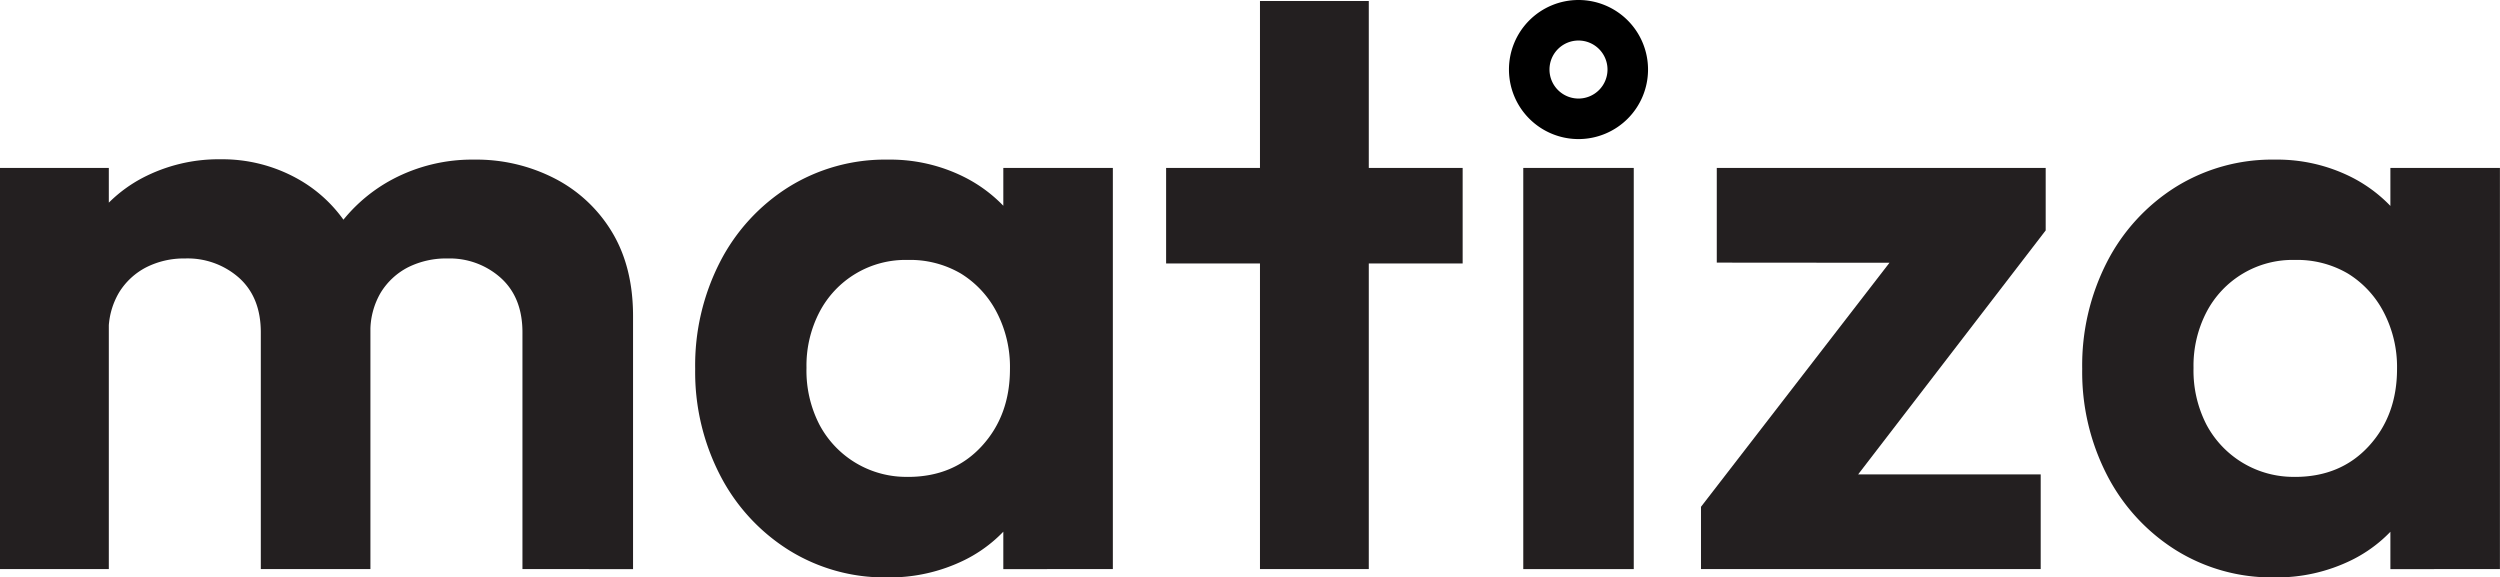
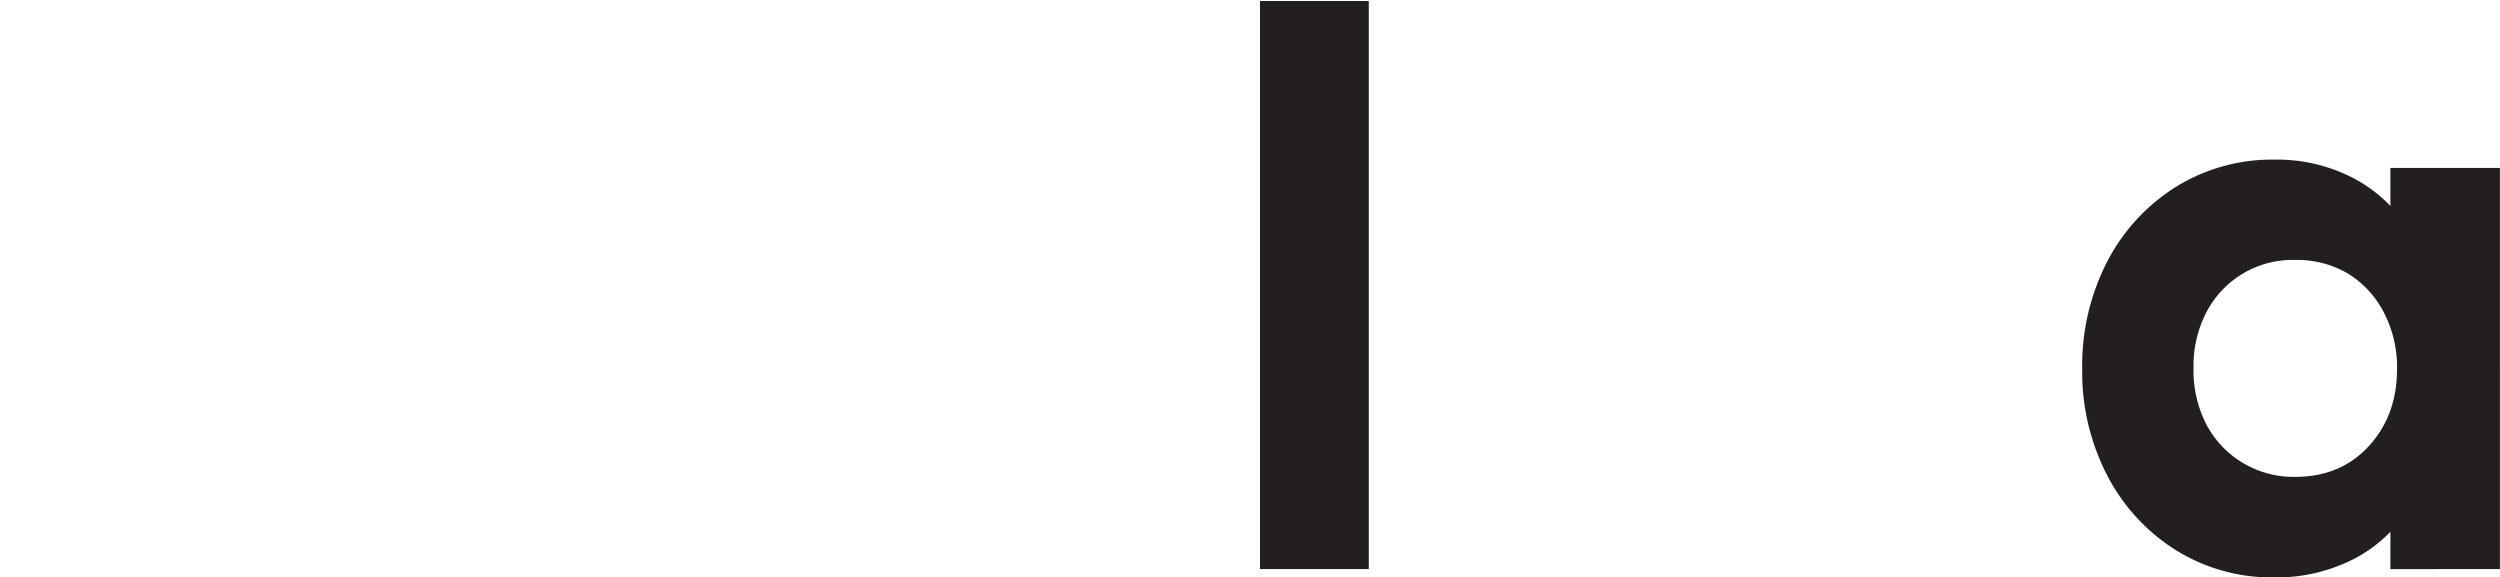
<svg xmlns="http://www.w3.org/2000/svg" viewBox="0 0 661.88 152.87">
  <defs>
    <style>.cls-1{fill:#231f20;}</style>
  </defs>
  <title>MTZ_Logo_Black</title>
  <g data-name="LOGO BW" id="LOGO_BW">
-     <path d="M417.91,0a18.41,18.41,0,1,0,18.41,18.41A18.41,18.41,0,0,0,417.91,0Zm0,26.09a7.68,7.68,0,1,1,7.68-7.68A7.68,7.68,0,0,1,417.91,26.09Z" />
-     <path d="M0,150.67V44.46H28.81V150.67Zm69.05,0V88q0-9.24-5.72-14.41A20.54,20.54,0,0,0,49,68.43a22.11,22.11,0,0,0-10.23,2.31,18.24,18.24,0,0,0-7.25,6.7,19.92,19.92,0,0,0-2.75,10.78L17.59,82.5q0-12.31,5.39-21.33a37.24,37.24,0,0,1,14.62-14,43.53,43.53,0,0,1,20.89-5,40.88,40.88,0,0,1,20,5A37.09,37.09,0,0,1,92.8,61.06Q98.08,70,98.07,82.28v68.39Zm69.27,0V88q0-9.24-5.72-14.41a20.26,20.26,0,0,0-14.07-5.16,22.6,22.6,0,0,0-10.45,2.31,18.26,18.26,0,0,0-7.26,6.7,20,20,0,0,0-2.75,10.78L81.58,84q.66-13,6.71-22.21A42.3,42.3,0,0,1,104,47.43a45,45,0,0,1,21.55-5.17,45.27,45.27,0,0,1,21.33,5A37.91,37.91,0,0,1,162,61.39q5.59,9.24,5.6,22.21v67.07Z" class="cls-1" />
-     <path d="M234.85,152.87a47.93,47.93,0,0,1-26.06-7.26,50.83,50.83,0,0,1-18.14-19.79,59.5,59.5,0,0,1-6.6-28.15,59.92,59.92,0,0,1,6.6-28.36,50.76,50.76,0,0,1,18.14-19.79,48.34,48.34,0,0,1,26.28-7.26,43.7,43.7,0,0,1,20.23,4.62,38.2,38.2,0,0,1,14.51,12.75,35.28,35.28,0,0,1,5.94,18.69v38.49a36.12,36.12,0,0,1-5.83,18.58,36.91,36.91,0,0,1-14.51,12.86A44.9,44.9,0,0,1,234.85,152.87Zm5.5-26.61q12.09,0,19.57-8.14t7.47-20.45a31.33,31.33,0,0,0-3.51-15,26.08,26.08,0,0,0-9.46-10.23,26.54,26.54,0,0,0-14.07-3.62,25.66,25.66,0,0,0-23.42,13.85,30.68,30.68,0,0,0-3.41,14.73,31.2,31.2,0,0,0,3.41,15,26,26,0,0,0,23.42,13.85Zm25.28,24.41V122.08l4.84-25.95-4.84-25.72V44.46h29V150.67Z" class="cls-1" />
-     <path d="M308.73,69.75V44.46h78.51V69.75Zm24.85,80.92V.26h28.81V150.67Z" class="cls-1" />
-     <rect height="106.21" width="29.25" y="44.46" x="403.29" class="cls-1" />
-     <path d="M450.34,134.18,506.86,61H541.6l-56.29,73.23Zm0,16.49V134.18l23.31-8.58h66.63v25.07Zm4.18-81.14V44.46H541.6V61l-23.09,8.58Z" class="cls-1" />
+     <path d="M308.73,69.75h78.51V69.75Zm24.85,80.92V.26h28.81V150.67Z" class="cls-1" />
    <path d="M602.07,152.87A48,48,0,0,1,576,145.61a50.9,50.9,0,0,1-18.14-19.79,59.49,59.49,0,0,1-6.59-28.15,59.92,59.92,0,0,1,6.59-28.36A50.84,50.84,0,0,1,576,49.52a48.34,48.34,0,0,1,26.28-7.26,43.7,43.7,0,0,1,20.23,4.62A38.31,38.31,0,0,1,637,59.63,35.36,35.36,0,0,1,643,78.32v38.49a36.11,36.11,0,0,1-5.82,18.58,37,37,0,0,1-14.52,12.86A44.87,44.87,0,0,1,602.07,152.87Zm5.5-26.61q12.09,0,19.57-8.14t7.48-20.45a31.34,31.34,0,0,0-3.52-15,26.08,26.08,0,0,0-9.46-10.23,26.52,26.52,0,0,0-14.07-3.62,25.69,25.69,0,0,0-23.42,13.85,30.8,30.8,0,0,0-3.41,14.73,31.31,31.31,0,0,0,3.41,15,26.07,26.07,0,0,0,23.42,13.85Zm25.29,24.41V122.08l4.84-25.95-4.84-25.72V44.46h29V150.67Z" class="cls-1" />
  </g>
</svg>